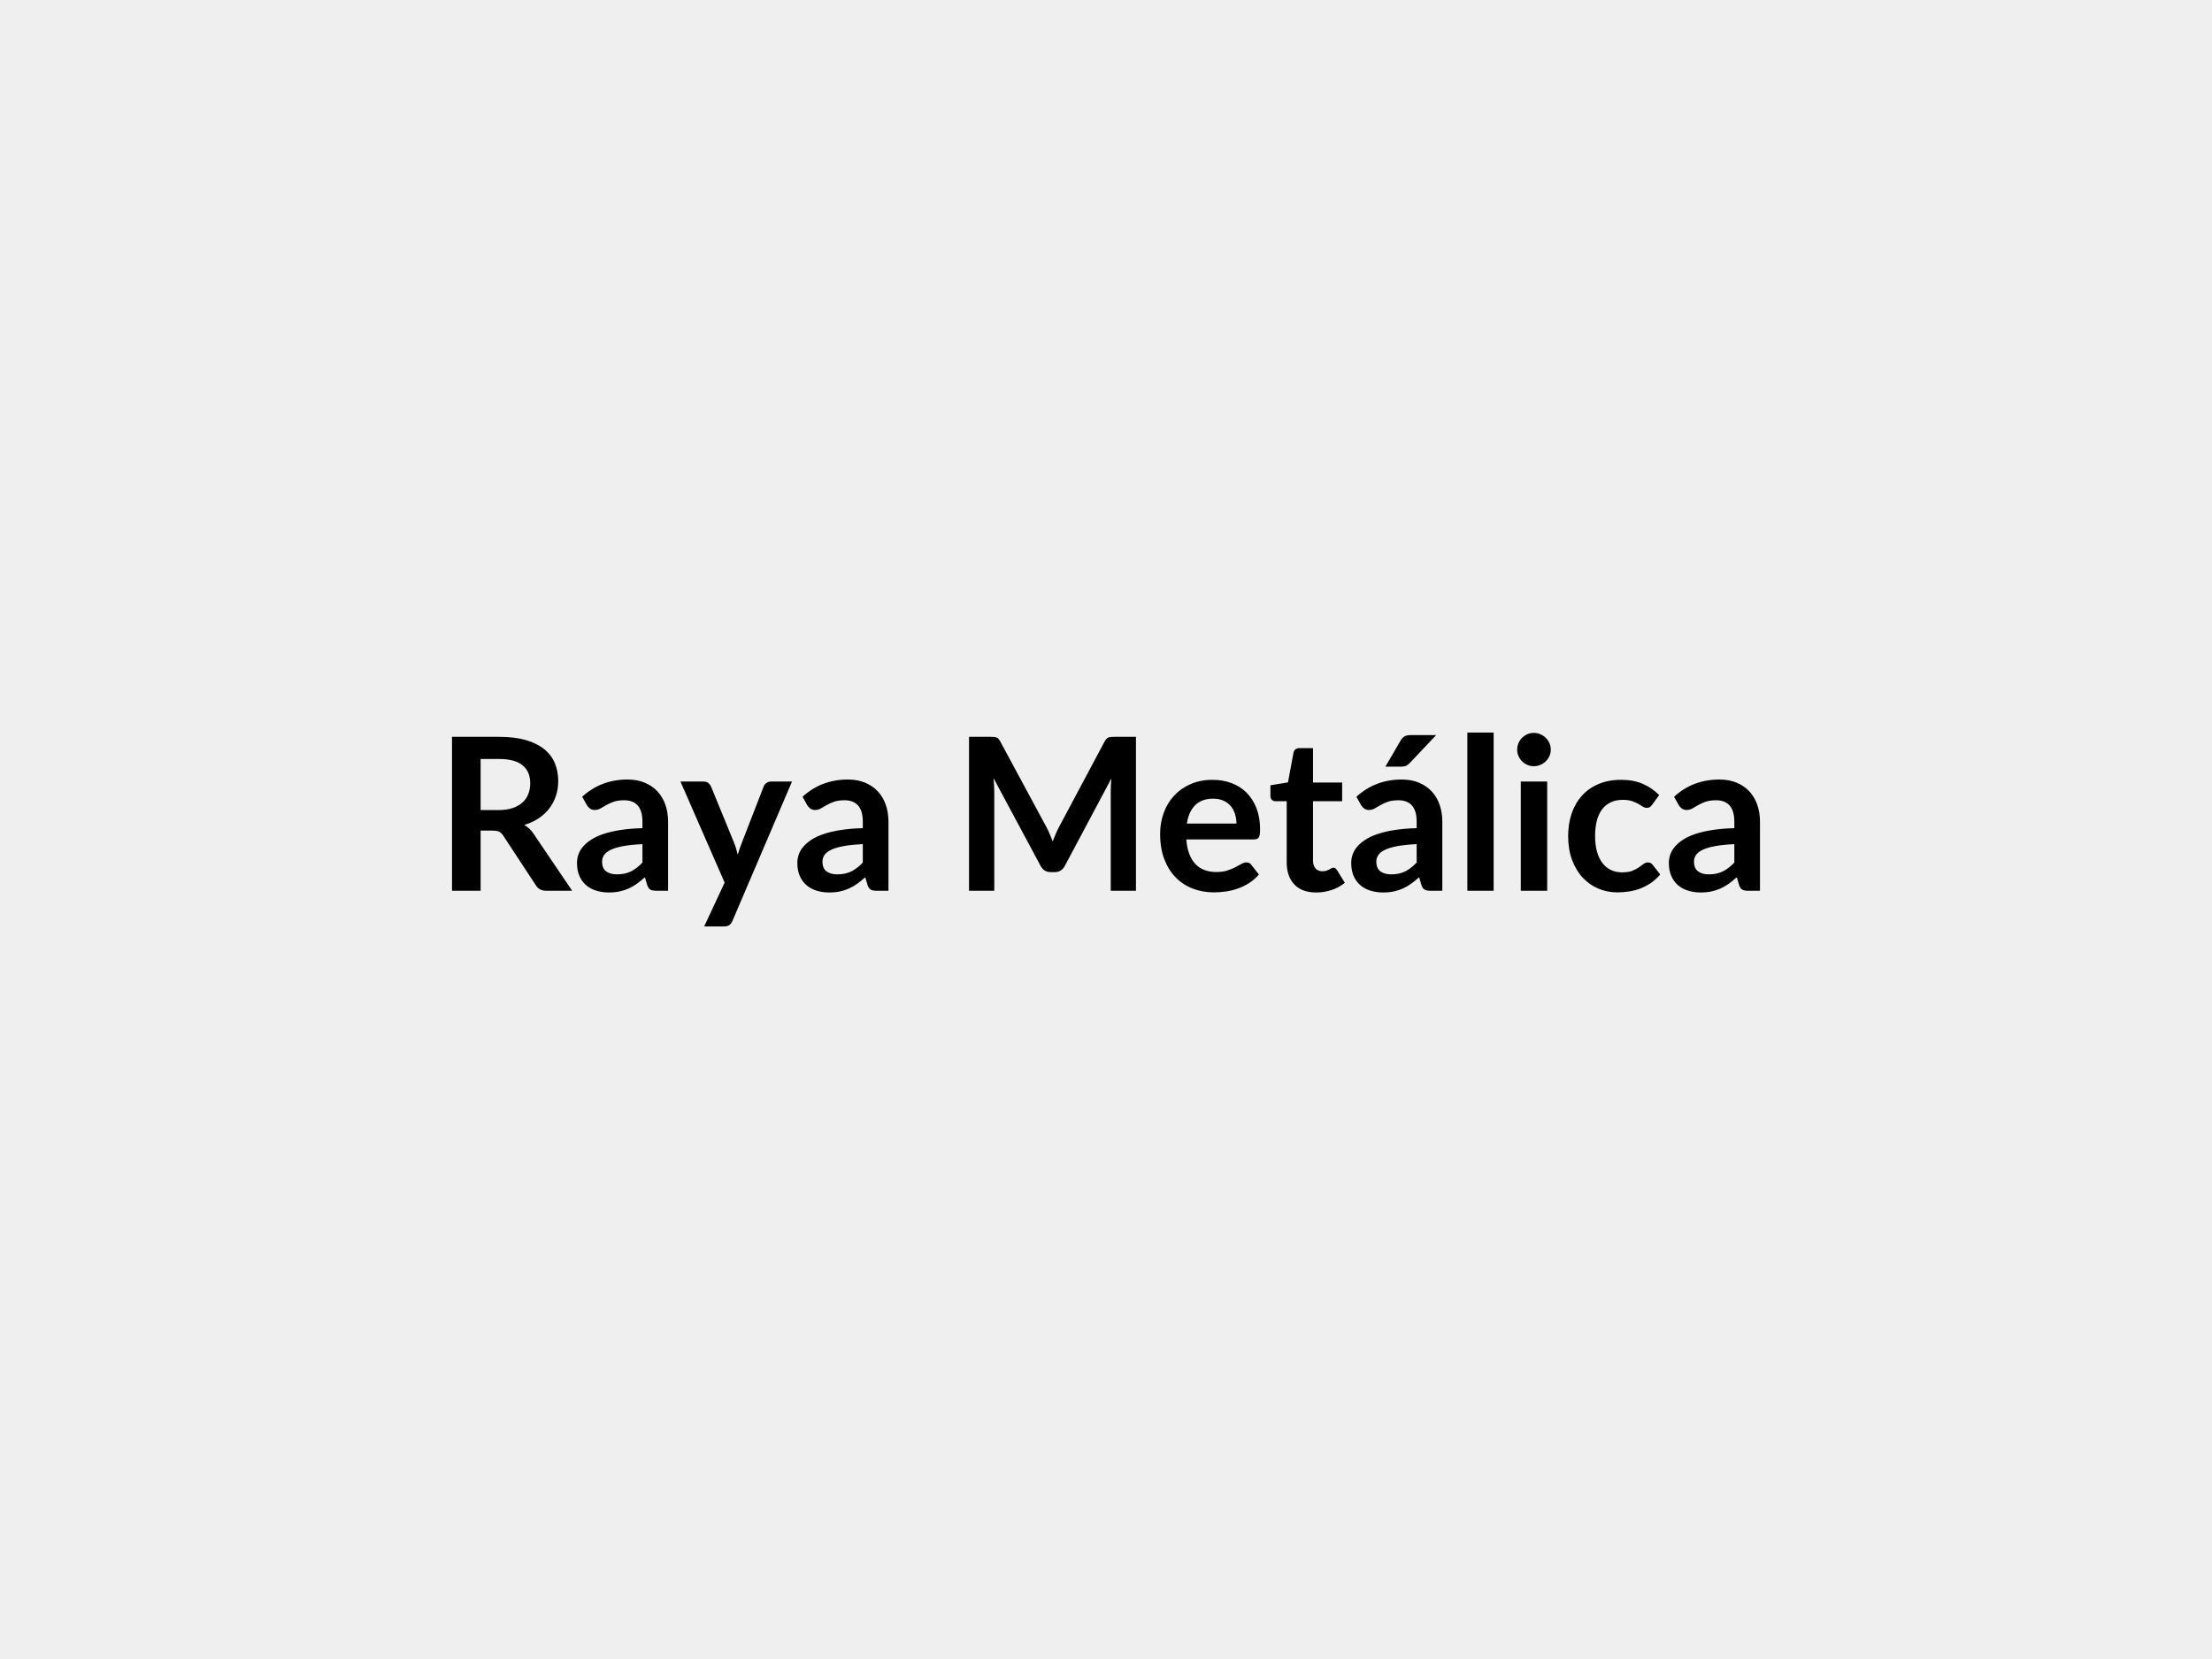
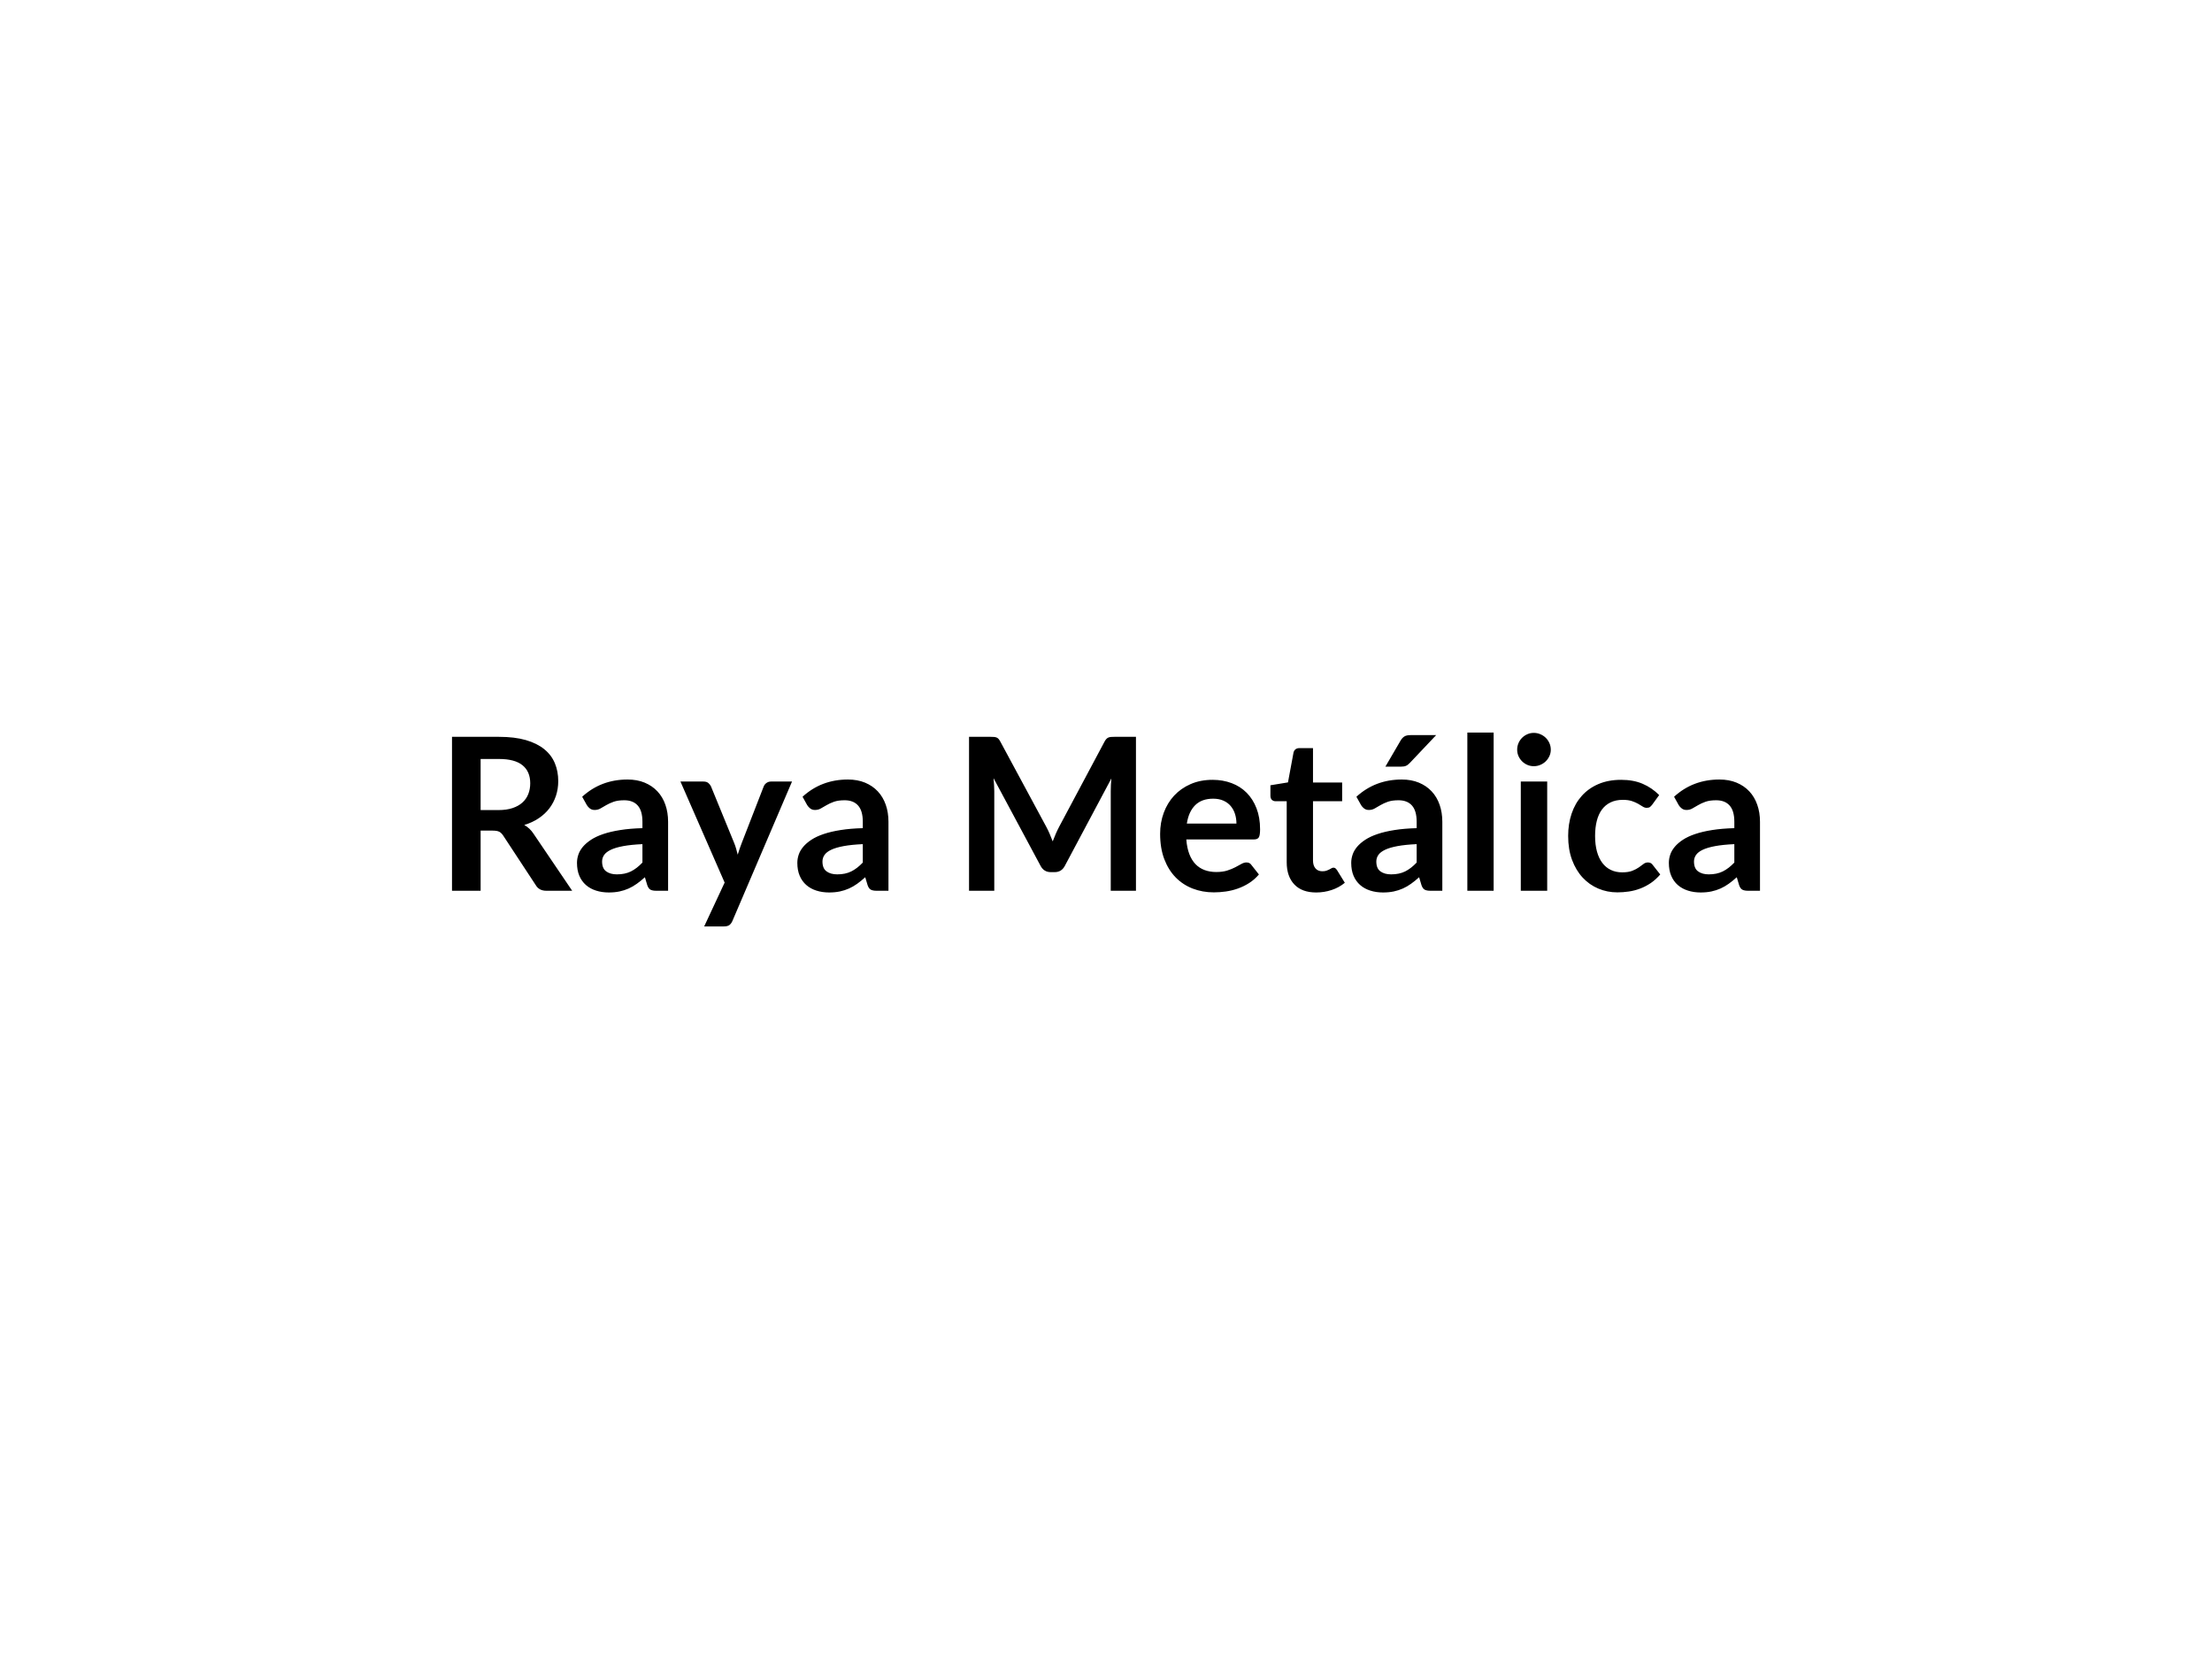
<svg xmlns="http://www.w3.org/2000/svg" width="800" height="600" viewBox="0 0 800 600">
-   <rect width="100%" height="100%" fill="#EFEFEF" />
  <path fill="#000000" d="M173.825 292.975h6.47q2.93 0 5.1-.73 2.18-.74 3.58-2.03 1.41-1.29 2.1-3.06t.69-3.88q0-4.24-2.79-6.51t-8.52-2.27h-6.63zm19.18 8.62 13.93 20.56h-9.35q-2.66 0-3.85-2.08l-11.71-17.82q-.65-1.01-1.44-1.43t-2.33-.42h-4.43v21.75h-10.35v-55.67h16.98q5.66 0 9.72 1.17 4.06 1.18 6.66 3.3 2.6 2.11 3.83 5.06 1.23 2.94 1.23 6.48 0 2.82-.83 5.32t-2.38 4.54q-1.56 2.04-3.85 3.58-2.3 1.54-5.22 2.43 1 .57 1.85 1.36.84.79 1.54 1.87m39.34 10.36v-6.66q-4.12.19-6.93.71t-4.5 1.33-2.43 1.88q-.73 1.08-.73 2.35 0 2.51 1.48 3.58 1.49 1.08 3.87 1.08 2.93 0 5.07-1.06 2.13-1.06 4.17-3.21m-20.09-20.75-1.7-3.05q6.82-6.23 16.4-6.23 3.47 0 6.2 1.13 2.74 1.14 4.62 3.16 1.89 2.02 2.87 4.83t.98 6.16v24.95h-4.31q-1.35 0-2.08-.4-.73-.41-1.15-1.64l-.85-2.85q-1.5 1.35-2.93 2.37-1.42 1.02-2.96 1.71t-3.29 1.06-3.87.37q-2.5 0-4.62-.68-2.12-.67-3.66-2.02t-2.39-3.35q-.84-2-.84-4.66 0-1.5.5-2.98t1.63-2.83q1.14-1.35 2.95-2.54t4.44-2.08q2.64-.89 6.15-1.44 3.5-.56 8-.68v-2.31q0-3.96-1.69-5.87t-4.89-1.91q-2.31 0-3.83.54t-2.68 1.22q-1.15.67-2.09 1.21-.95.54-2.1.54-1 0-1.7-.52-.69-.52-1.11-1.21m66.56-8.55h7.63l-21.53 50.36q-.42 1-1.09 1.52-.68.52-2.06.52h-7.09l7.4-15.86-15.98-36.54h8.35q1.12 0 1.75.54.64.54.95 1.23l8.39 20.48q.42 1.04.71 2.08t.56 2.12q.35-1.08.69-2.14.35-1.06.77-2.1l7.94-20.44q.3-.77 1.02-1.27.71-.5 1.59-.5m33.23 29.3v-6.66q-4.12.19-6.93.71t-4.51 1.33q-1.69.81-2.42 1.88-.73 1.08-.73 2.35 0 2.51 1.48 3.58 1.48 1.08 3.87 1.08 2.92 0 5.06-1.06t4.18-3.21m-20.1-20.75-1.69-3.05q6.81-6.23 16.4-6.23 3.46 0 6.2 1.13 2.73 1.14 4.62 3.16 1.88 2.02 2.87 4.83.98 2.81.98 6.16v24.95h-4.31q-1.35 0-2.08-.4-.74-.41-1.16-1.64l-.85-2.85q-1.5 1.35-2.92 2.37-1.43 1.02-2.97 1.71t-3.29 1.06-3.87.37q-2.5 0-4.62-.68-2.11-.67-3.65-2.02t-2.39-3.35-.85-4.66q0-1.5.5-2.98t1.64-2.83q1.13-1.35 2.94-2.54t4.45-2.08 6.14-1.44q3.5-.56 8.01-.68v-2.31q0-3.96-1.7-5.87-1.69-1.91-4.88-1.91-2.31 0-3.84.54-1.52.54-2.67 1.22-1.16.67-2.1 1.21t-2.1.54q-1 0-1.69-.52t-1.12-1.21m111.07-24.72h7.82v55.67h-9.12v-35.96q0-2.16.23-4.66l-16.83 31.61q-1.19 2.27-3.66 2.27h-1.46q-2.46 0-3.66-2.27l-17.01-31.72q.11 1.27.19 2.5t.08 2.27v35.96h-9.13v-55.67h7.82q.69 0 1.19.04t.91.19q.4.15.73.5.32.35.63.92l16.67 30.92q.66 1.23 1.22 2.54.55 1.31 1.09 2.7.54-1.43 1.12-2.76t1.23-2.56l16.44-30.84q.31-.57.66-.92.34-.35.75-.5.4-.15.9-.19t1.19-.04m26.22 31.38h17.94q0-1.85-.52-3.49-.52-1.63-1.56-2.87-1.03-1.23-2.63-1.94t-3.72-.71q-4.12 0-6.49 2.35-2.36 2.34-3.02 6.66m24.26 5.73h-24.45q.23 3.04 1.08 5.26.85 2.21 2.23 3.66 1.39 1.44 3.29 2.15 1.91.71 4.22.71t3.98-.53q1.68-.54 2.93-1.2 1.25-.65 2.19-1.19.95-.54 1.83-.54 1.2 0 1.77.88l2.74 3.47q-1.58 1.85-3.54 3.1-1.97 1.25-4.11 2-2.13.75-4.35 1.06-2.21.31-4.29.31-4.12 0-7.66-1.37t-6.16-4.04q-2.62-2.68-4.12-6.62-1.5-3.95-1.5-9.15 0-4.04 1.31-7.6t3.75-6.2q2.45-2.64 5.97-4.18t7.95-1.54q3.73 0 6.89 1.2 3.16 1.19 5.43 3.48t3.56 5.62 1.29 7.61q0 2.15-.46 2.9t-1.77.75m22.52 19.18q-5.16 0-7.91-2.91t-2.75-8.03v-22.06h-4.05q-.77 0-1.31-.5-.53-.5-.53-1.5v-3.77l6.35-1.04 2-10.78q.19-.77.73-1.2.54-.42 1.39-.42h4.93v12.44h10.54v6.77h-10.54v21.41q0 1.85.9 2.89.9 1.03 2.48 1.03.89 0 1.49-.21.59-.21 1.03-.44.45-.23.79-.44.35-.21.7-.21.42 0 .69.21t.58.63l2.85 4.62q-2.08 1.73-4.78 2.62-2.69.89-5.58.89m36.34-10.82v-6.66q-4.12.19-6.93.71t-4.5 1.33-2.43 1.88q-.73 1.08-.73 2.35 0 2.51 1.48 3.58 1.49 1.08 3.87 1.08 2.93 0 5.07-1.06 2.13-1.06 4.17-3.21m-20.09-20.75-1.7-3.05q6.82-6.23 16.4-6.23 3.47 0 6.2 1.13 2.74 1.14 4.62 3.16 1.89 2.02 2.87 4.83t.98 6.16v24.95h-4.31q-1.35 0-2.08-.4-.73-.41-1.15-1.64l-.85-2.85q-1.5 1.35-2.93 2.37-1.42 1.02-2.96 1.71t-3.29 1.06-3.87.37q-2.5 0-4.62-.68-2.12-.67-3.66-2.02t-2.39-3.35q-.84-2-.84-4.66 0-1.5.5-2.98t1.63-2.83q1.14-1.35 2.95-2.54t4.45-2.08q2.63-.89 6.14-1.44 3.5-.56 8-.68v-2.31q0-3.96-1.69-5.87t-4.89-1.91q-2.31 0-3.83.54t-2.68 1.22q-1.15.67-2.09 1.21-.95.54-2.1.54-1 0-1.7-.52-.69-.52-1.11-1.21m17.9-25.34h9.24l-9.51 10.05q-.73.77-1.41 1.06-.67.29-1.75.29h-5.69l5.46-9.36q.58-1 1.35-1.52t2.31-.52m20.52-.92h9.51v57.21h-9.51zm19.33 17.71h9.55v39.5h-9.55zm10.85-11.51q0 1.23-.5 2.31t-1.32 1.88q-.83.81-1.95 1.29t-2.39.48q-1.23 0-2.33-.48-1.09-.48-1.9-1.29-.81-.8-1.29-1.88t-.48-2.31q0-1.27.48-2.39t1.29-1.92q.81-.81 1.9-1.29 1.1-.49 2.33-.49 1.27 0 2.39.49 1.12.48 1.95 1.29.82.8 1.32 1.92t.5 2.39m39.2 16.4-2.51 3.46q-.42.54-.82.85-.41.31-1.18.31-.73 0-1.42-.44-.69-.45-1.66-1.01-.96-.55-2.29-1-1.33-.44-3.29-.44-2.5 0-4.39.91-1.89.9-3.14 2.59-1.25 1.7-1.86 4.1-.62 2.41-.62 5.45 0 3.16.67 5.62.68 2.47 1.95 4.14 1.27 1.68 3.08 2.54 1.81.87 4.08.87t3.68-.56q1.4-.56 2.36-1.23.97-.67 1.68-1.23t1.6-.56q1.15 0 1.73.88l2.73 3.47q-1.58 1.85-3.42 3.1-1.85 1.25-3.84 2-1.98.75-4.08 1.06-2.09.31-4.17.31-3.66 0-6.89-1.37-3.24-1.37-5.66-3.98-2.43-2.62-3.84-6.41-1.4-3.8-1.4-8.65 0-4.35 1.25-8.06 1.25-3.72 3.68-6.43 2.42-2.72 6-4.26t8.24-1.54q4.43 0 7.76 1.43 3.33 1.42 5.99 4.08m27.18 24.41v-6.66q-4.12.19-6.93.71t-4.51 1.33q-1.69.81-2.42 1.88-.73 1.08-.73 2.35 0 2.51 1.48 3.58 1.48 1.08 3.87 1.08 2.92 0 5.06-1.06t4.18-3.21m-20.1-20.75-1.69-3.05q6.81-6.23 16.4-6.23 3.46 0 6.2 1.13 2.73 1.14 4.62 3.16 1.88 2.02 2.86 4.83.99 2.81.99 6.16v24.95h-4.32q-1.34 0-2.07-.4-.74-.41-1.16-1.64l-.85-2.85q-1.5 1.35-2.92 2.37-1.43 1.02-2.97 1.71t-3.29 1.06-3.87.37q-2.5 0-4.62-.68-2.12-.67-3.66-2.02t-2.38-3.35q-.85-2-.85-4.66 0-1.5.5-2.98t1.64-2.83q1.13-1.35 2.94-2.54t4.45-2.08 6.14-1.44q3.5-.56 8.01-.68v-2.31q0-3.96-1.7-5.87-1.69-1.91-4.89-1.91-2.31 0-3.83.54t-2.67 1.22q-1.16.67-2.1 1.21t-2.1.54q-1 0-1.69-.52-.7-.52-1.12-1.21" />
</svg>